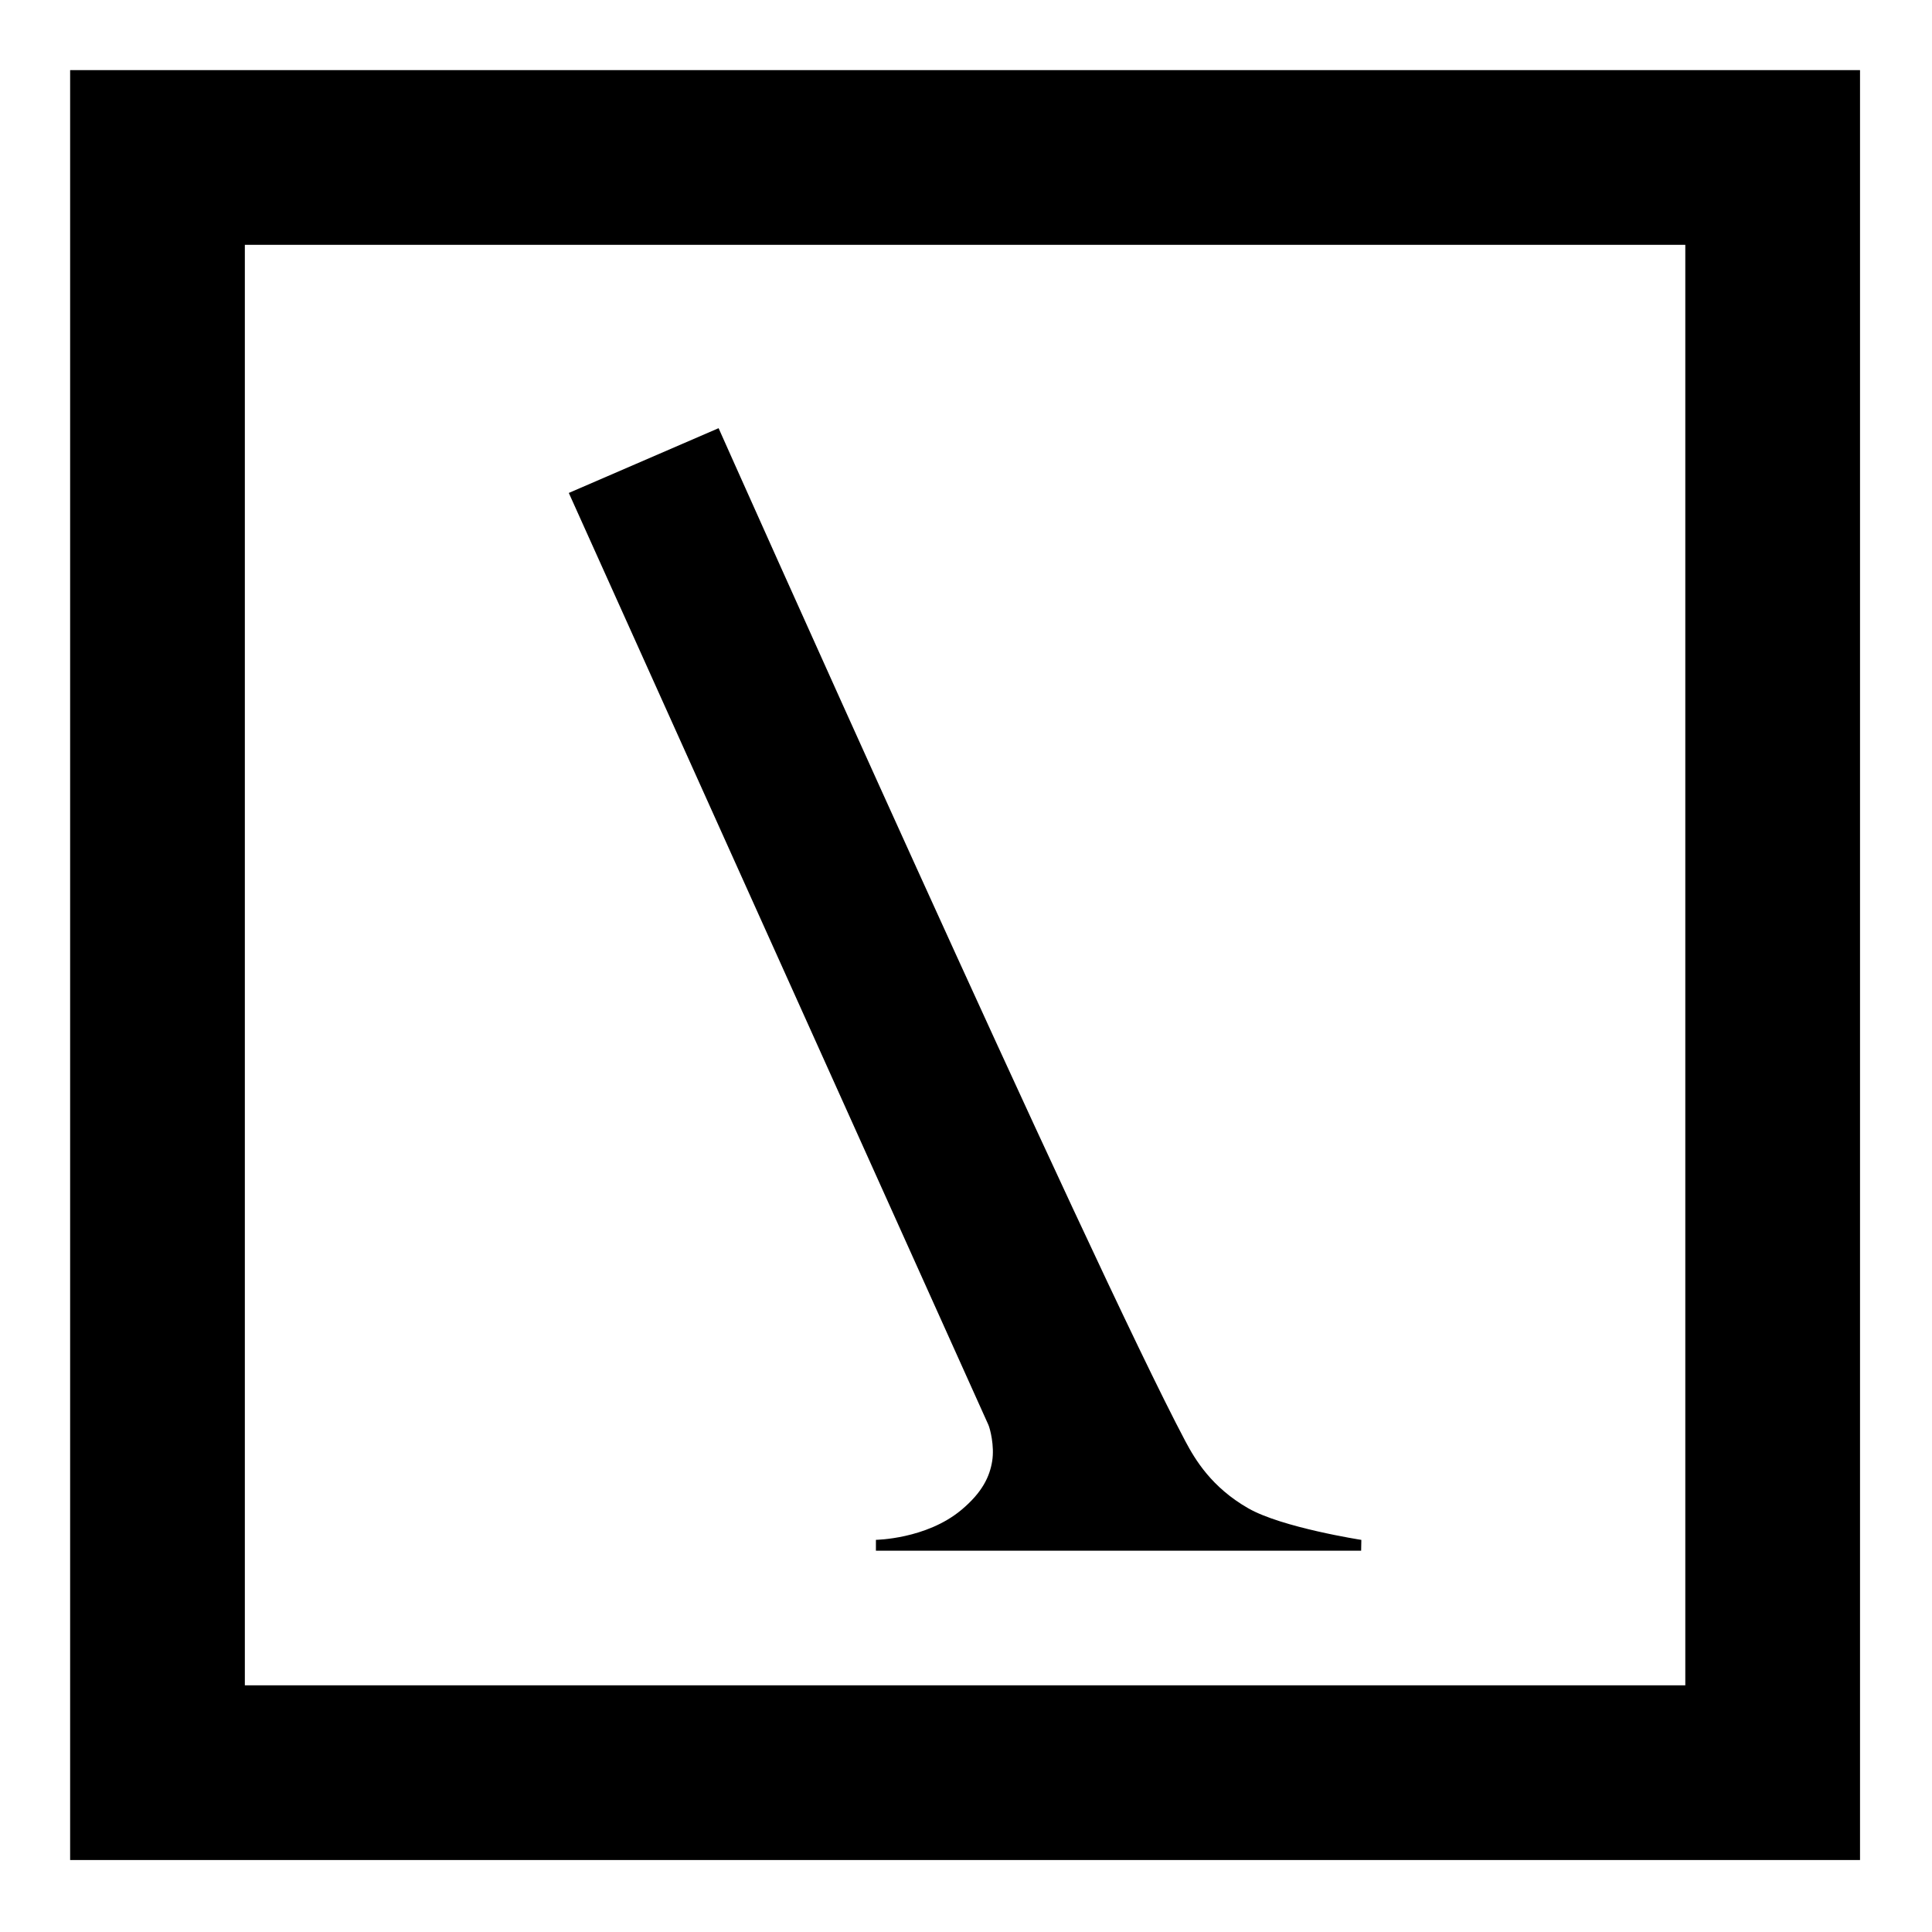
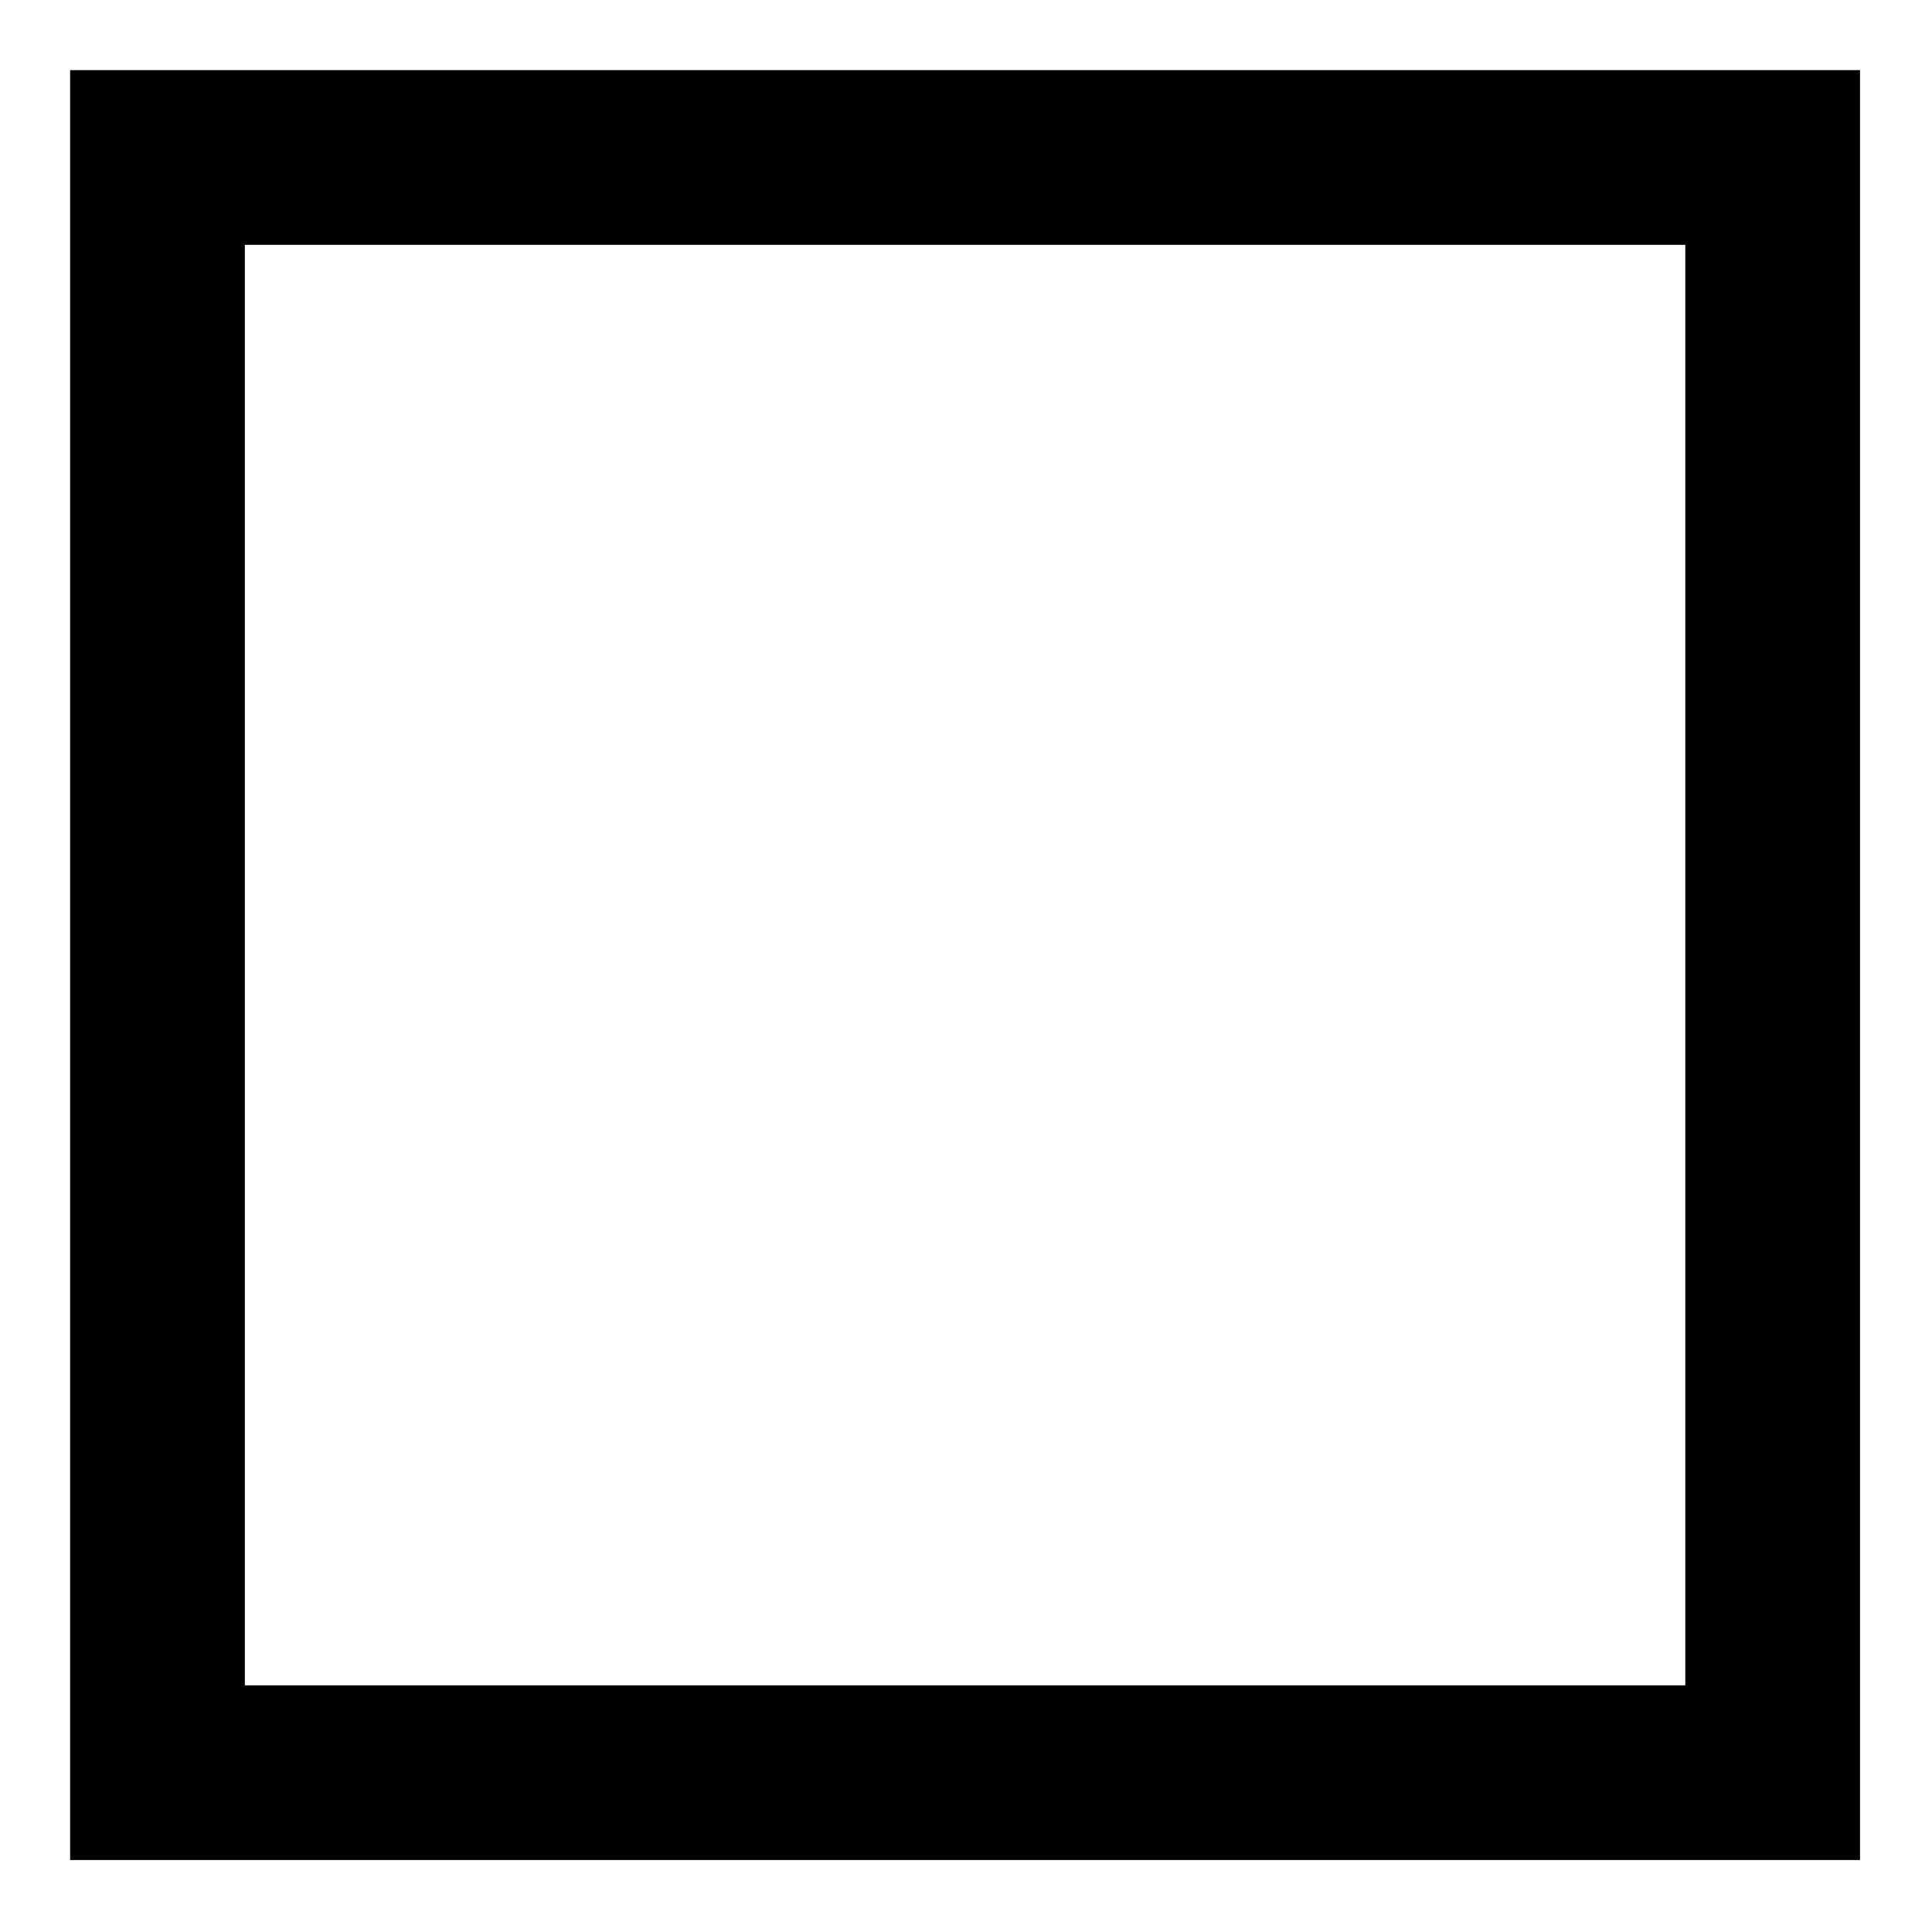
<svg xmlns="http://www.w3.org/2000/svg" width="100%" height="100%" viewBox="0 0 622 622" version="1.1" xml:space="preserve" style="fill-rule:evenodd;clip-rule:evenodd;stroke-linecap:round;stroke-miterlimit:1.5;">
-   <path d="M183.126,158.701l48.225,-20.849c-0,0 119.841,268.791 150.288,326.171c3.14,5.916 8.432,14.803 20.21,21.553c10.877,6.234 36.431,10.182 36.431,10.182l-0.065,3.48l-156.217,0l0.004,-3.497c0,0 16.126,-0.204 27.387,-9.533c6.965,-5.77 9.26,-10.954 10.041,-15.81c0.791,-4.92 -0.705,-10.514 -1.209,-11.644c-1.474,-3.303 -135.095,-300.053 -135.095,-300.053Z" />
  <rect x="50.703" y="50.703" width="520" height="520" style="fill:none;stroke:#000;stroke-width:56.25px;" />
</svg>